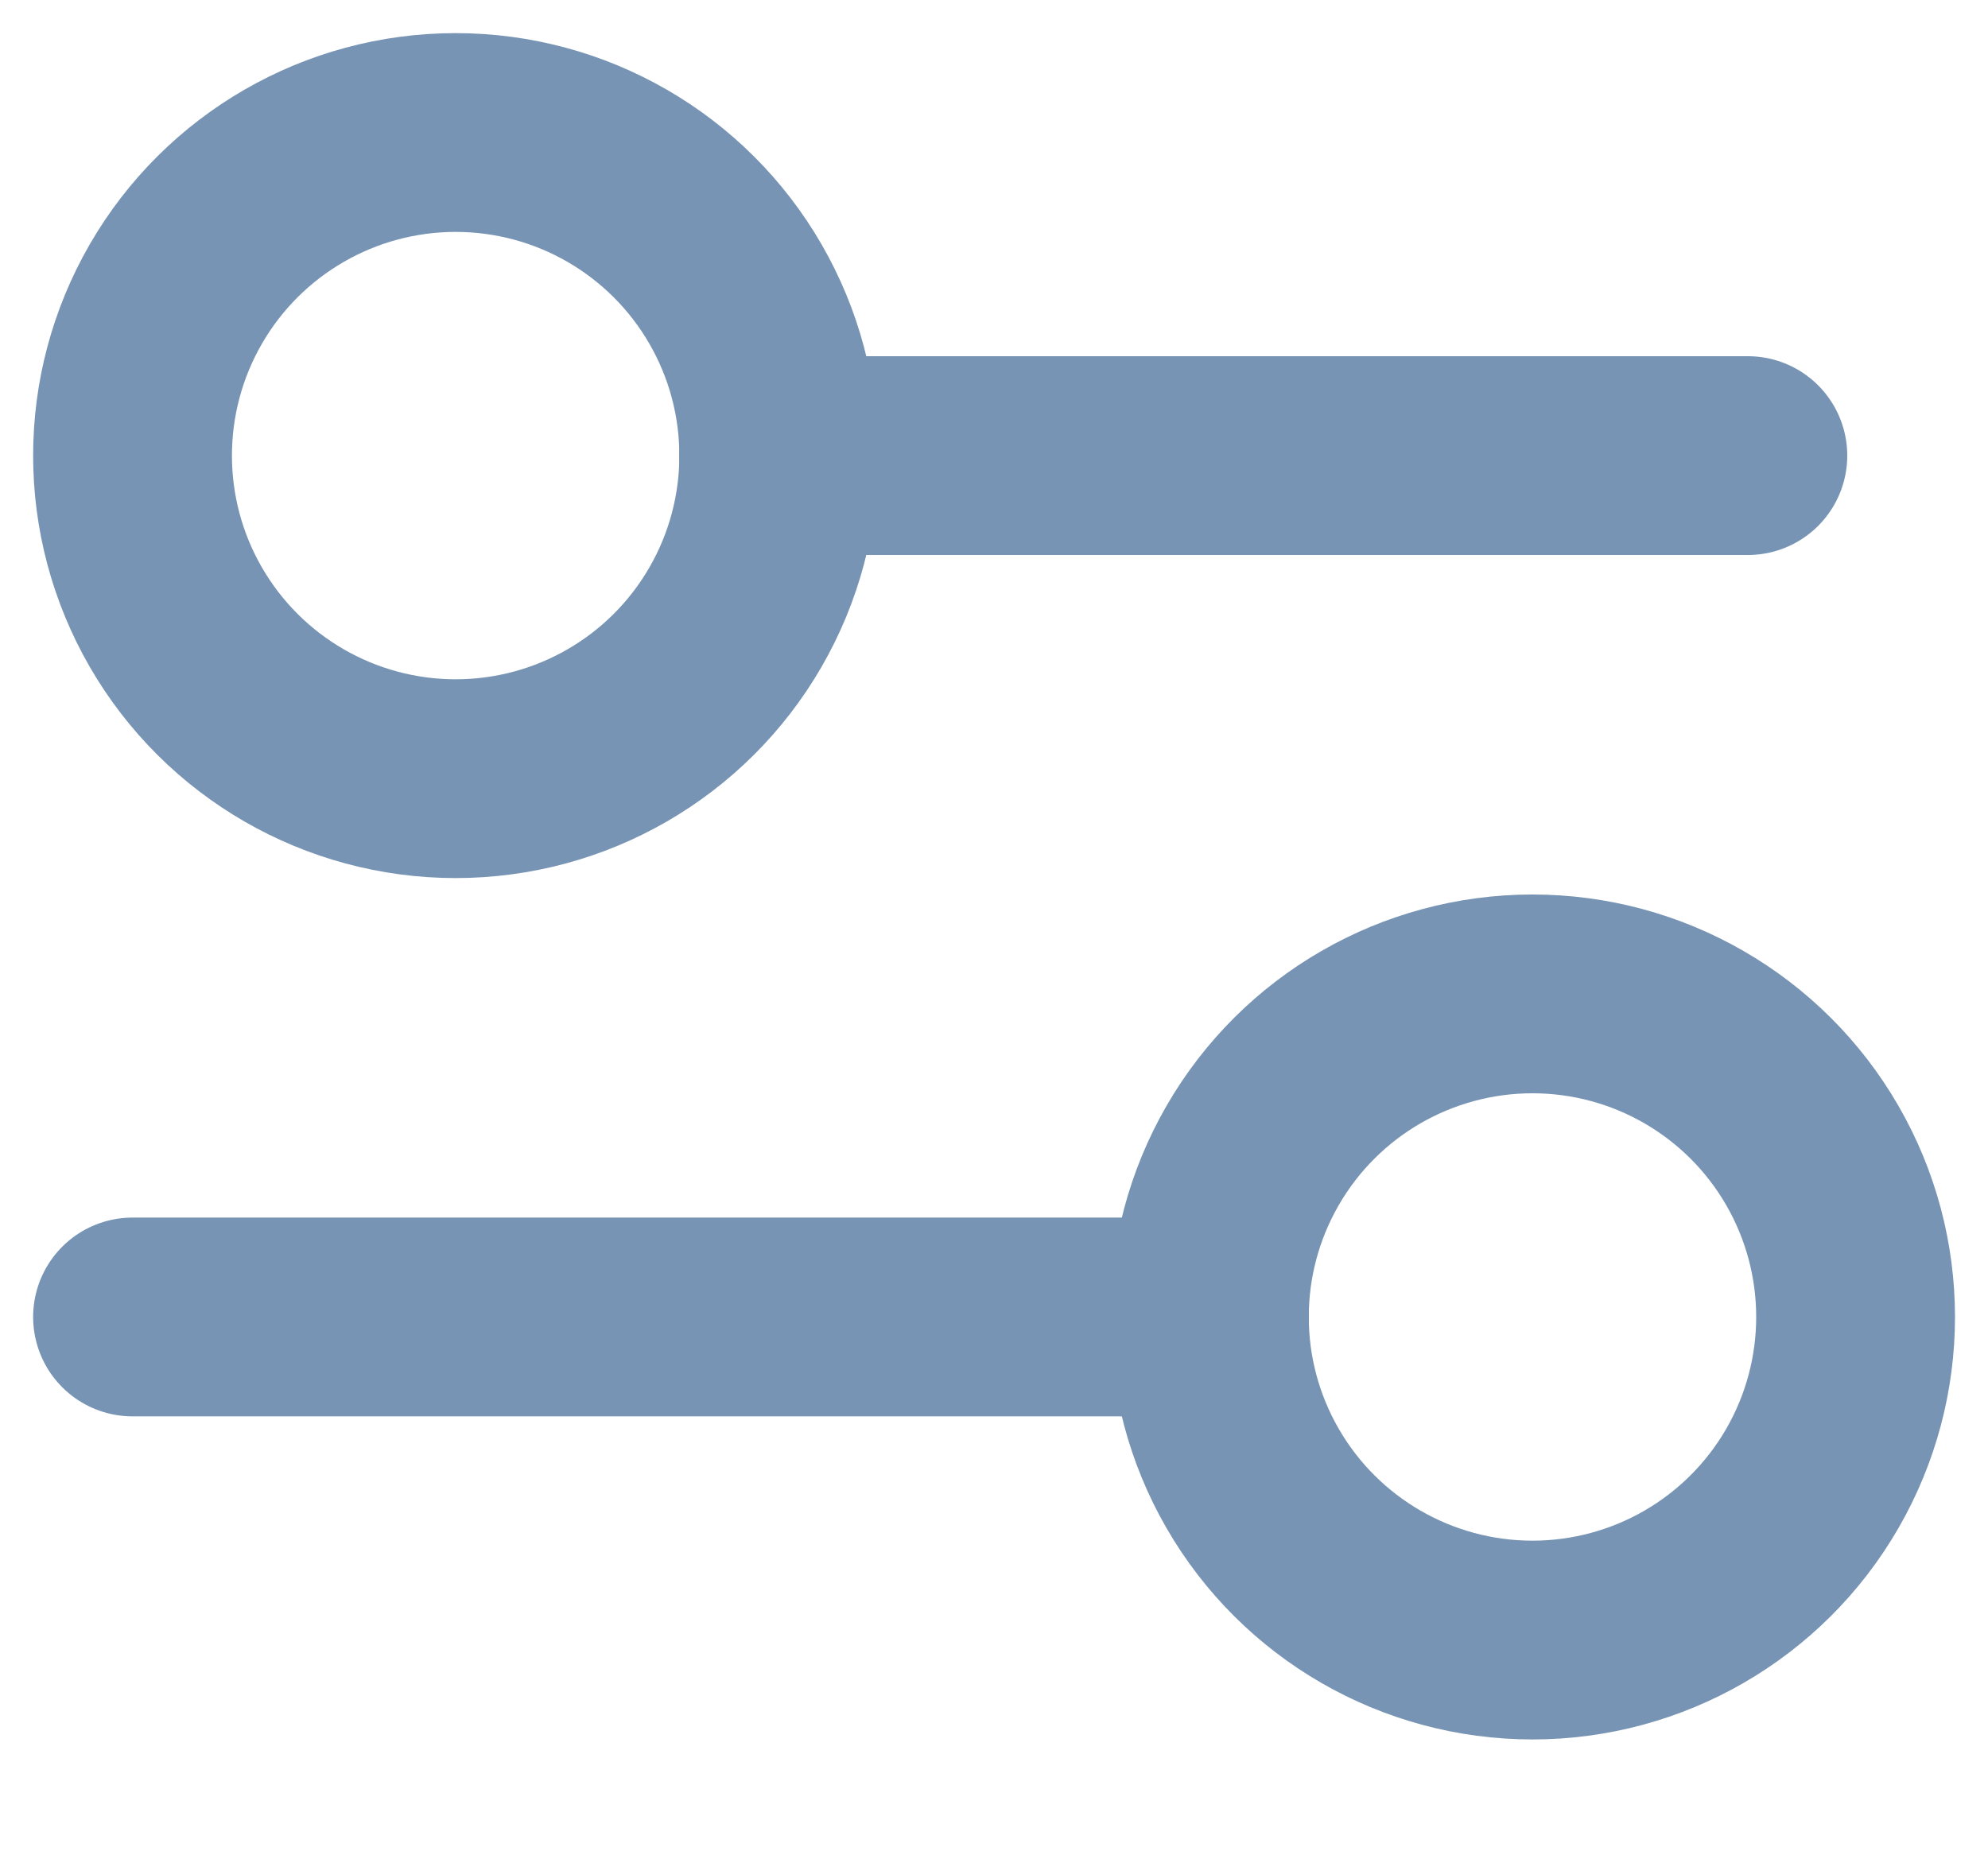
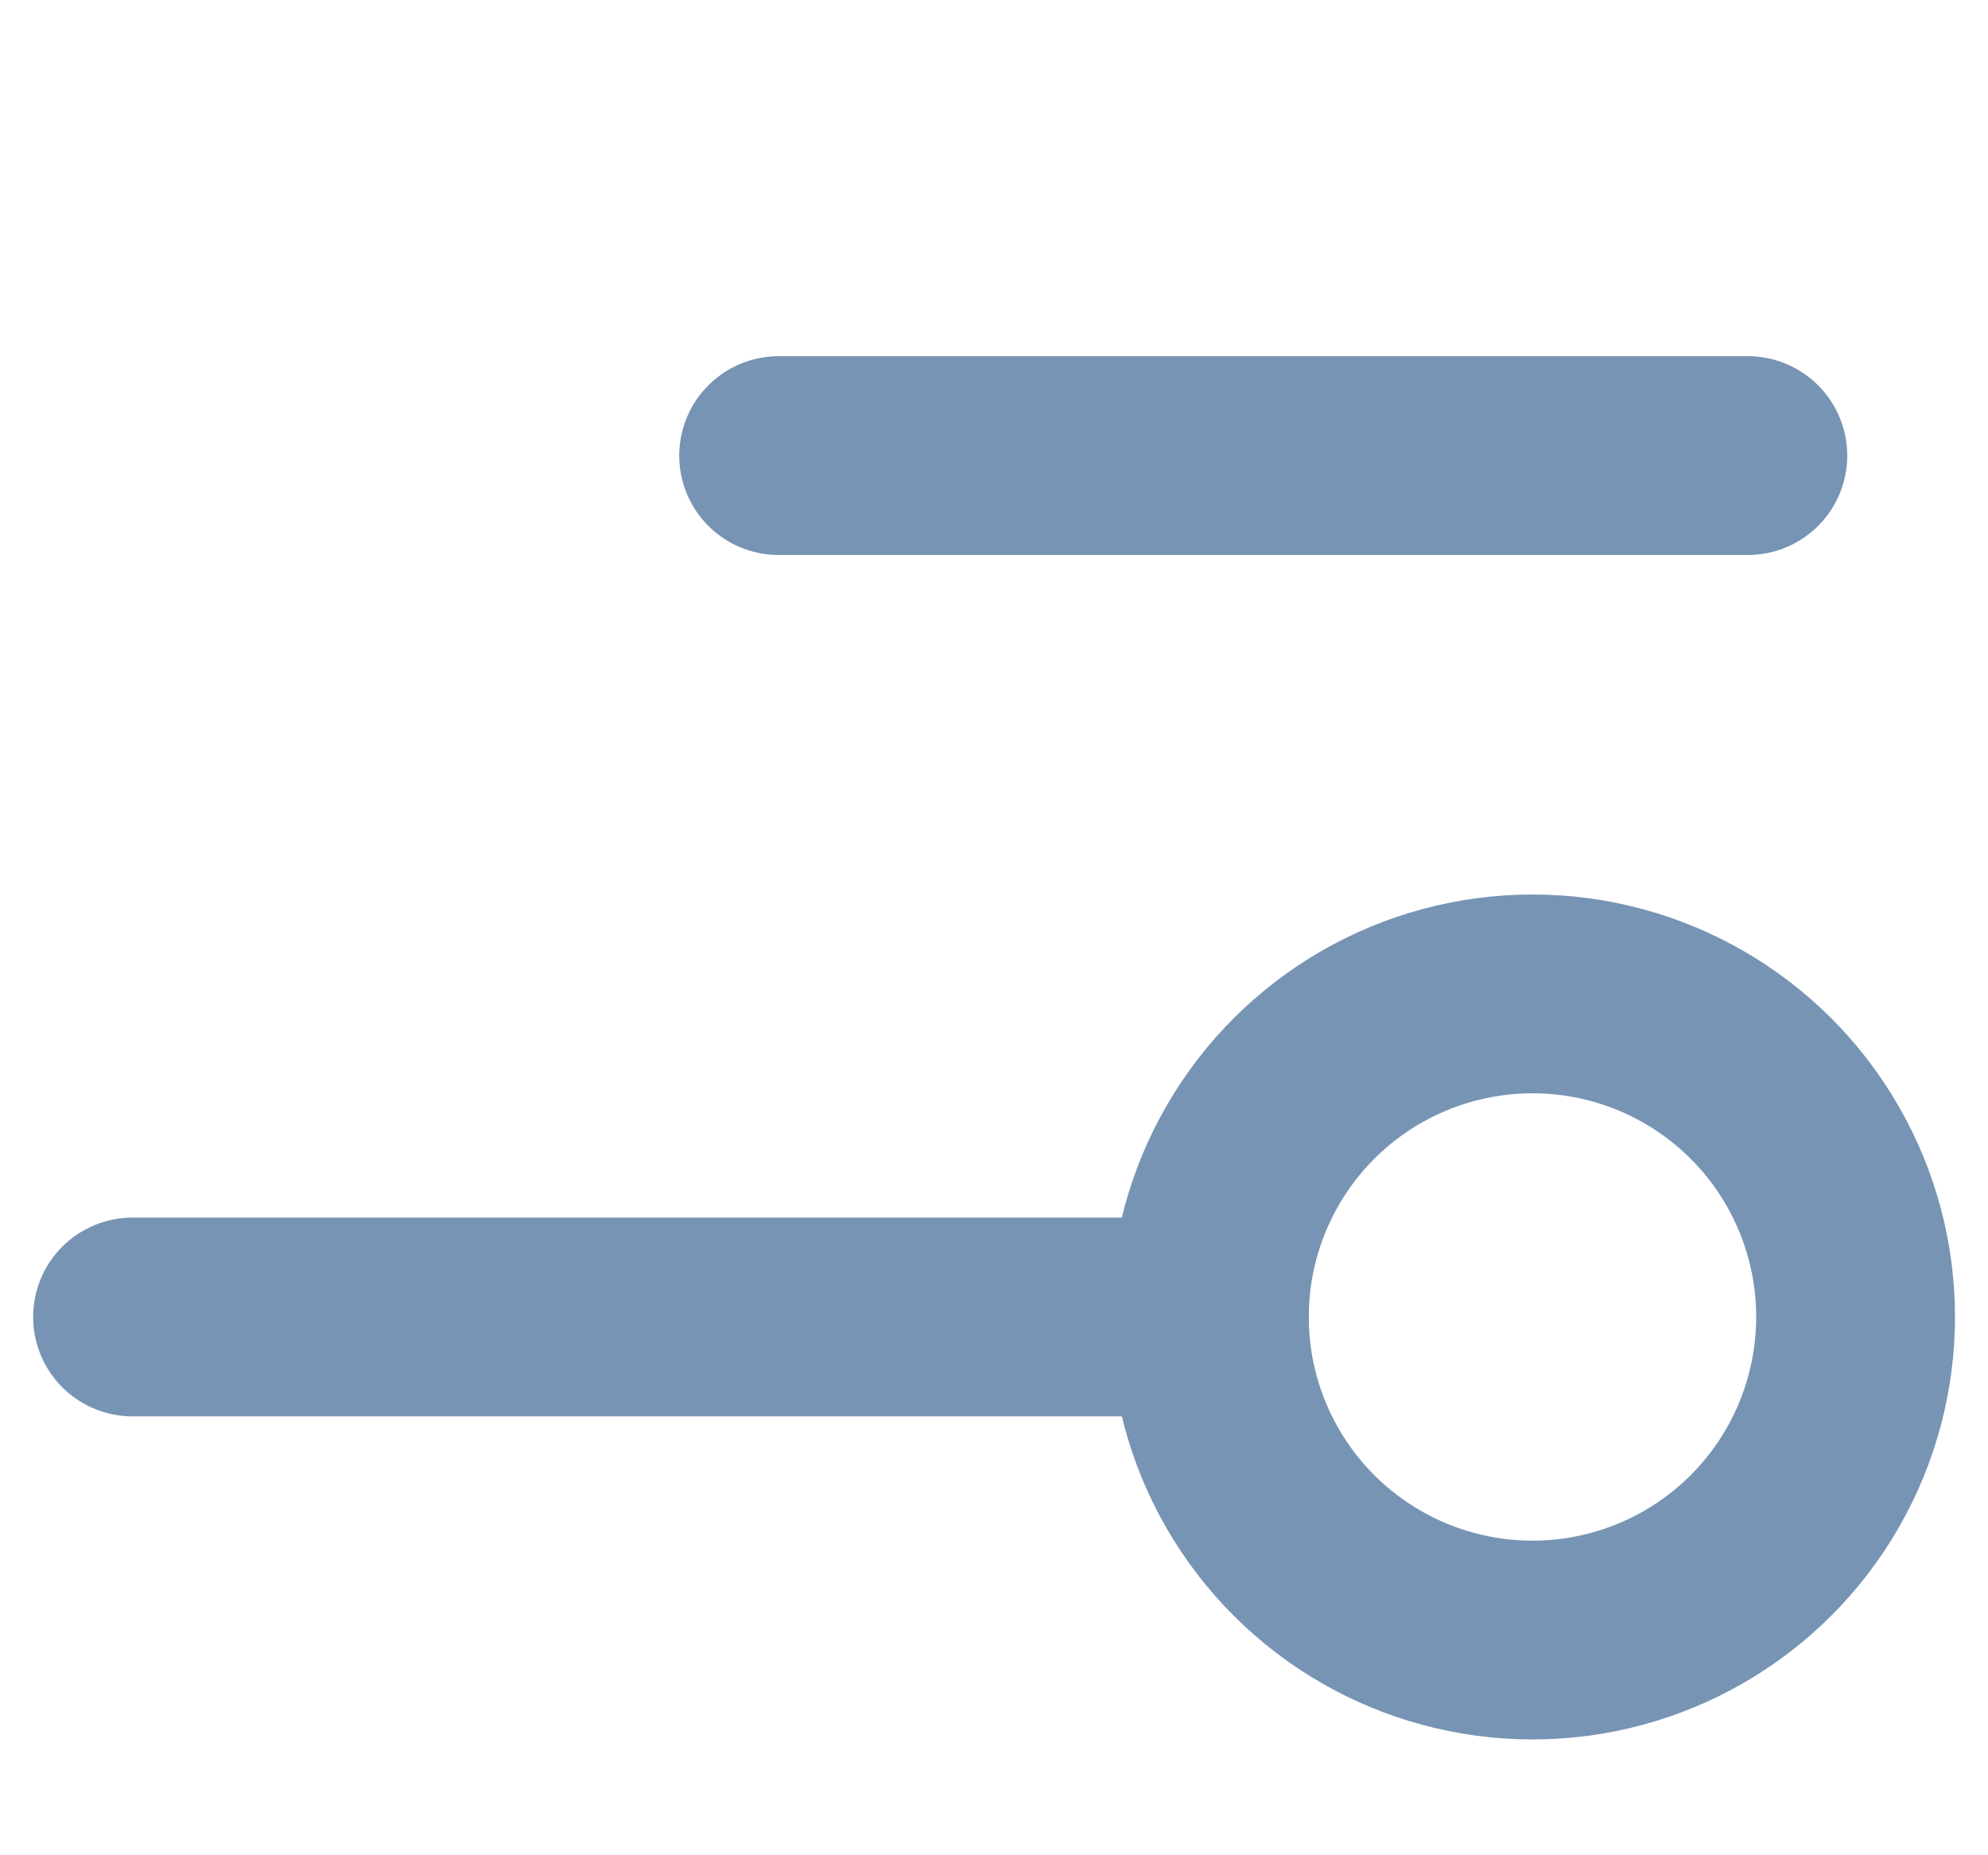
<svg xmlns="http://www.w3.org/2000/svg" width="15" height="14" viewBox="0 0 15 14" fill="none">
  <path d="M5.875 3.438L13.188 3.438" stroke="#7794B4" stroke-width="1.5" stroke-linecap="round" />
  <path d="M1 9.938L9.125 9.938" stroke="#7794B4" stroke-width="1.5" stroke-linecap="round" />
-   <ellipse cx="3.438" cy="3.438" rx="2.438" ry="2.438" transform="rotate(90 3.438 3.438)" stroke="#7794B4" stroke-width="1.5" stroke-linecap="round" />
  <ellipse cx="11.563" cy="9.938" rx="2.438" ry="2.438" transform="rotate(90 11.563 9.938)" stroke="#7794B4" stroke-width="1.5" stroke-linecap="round" />
</svg>